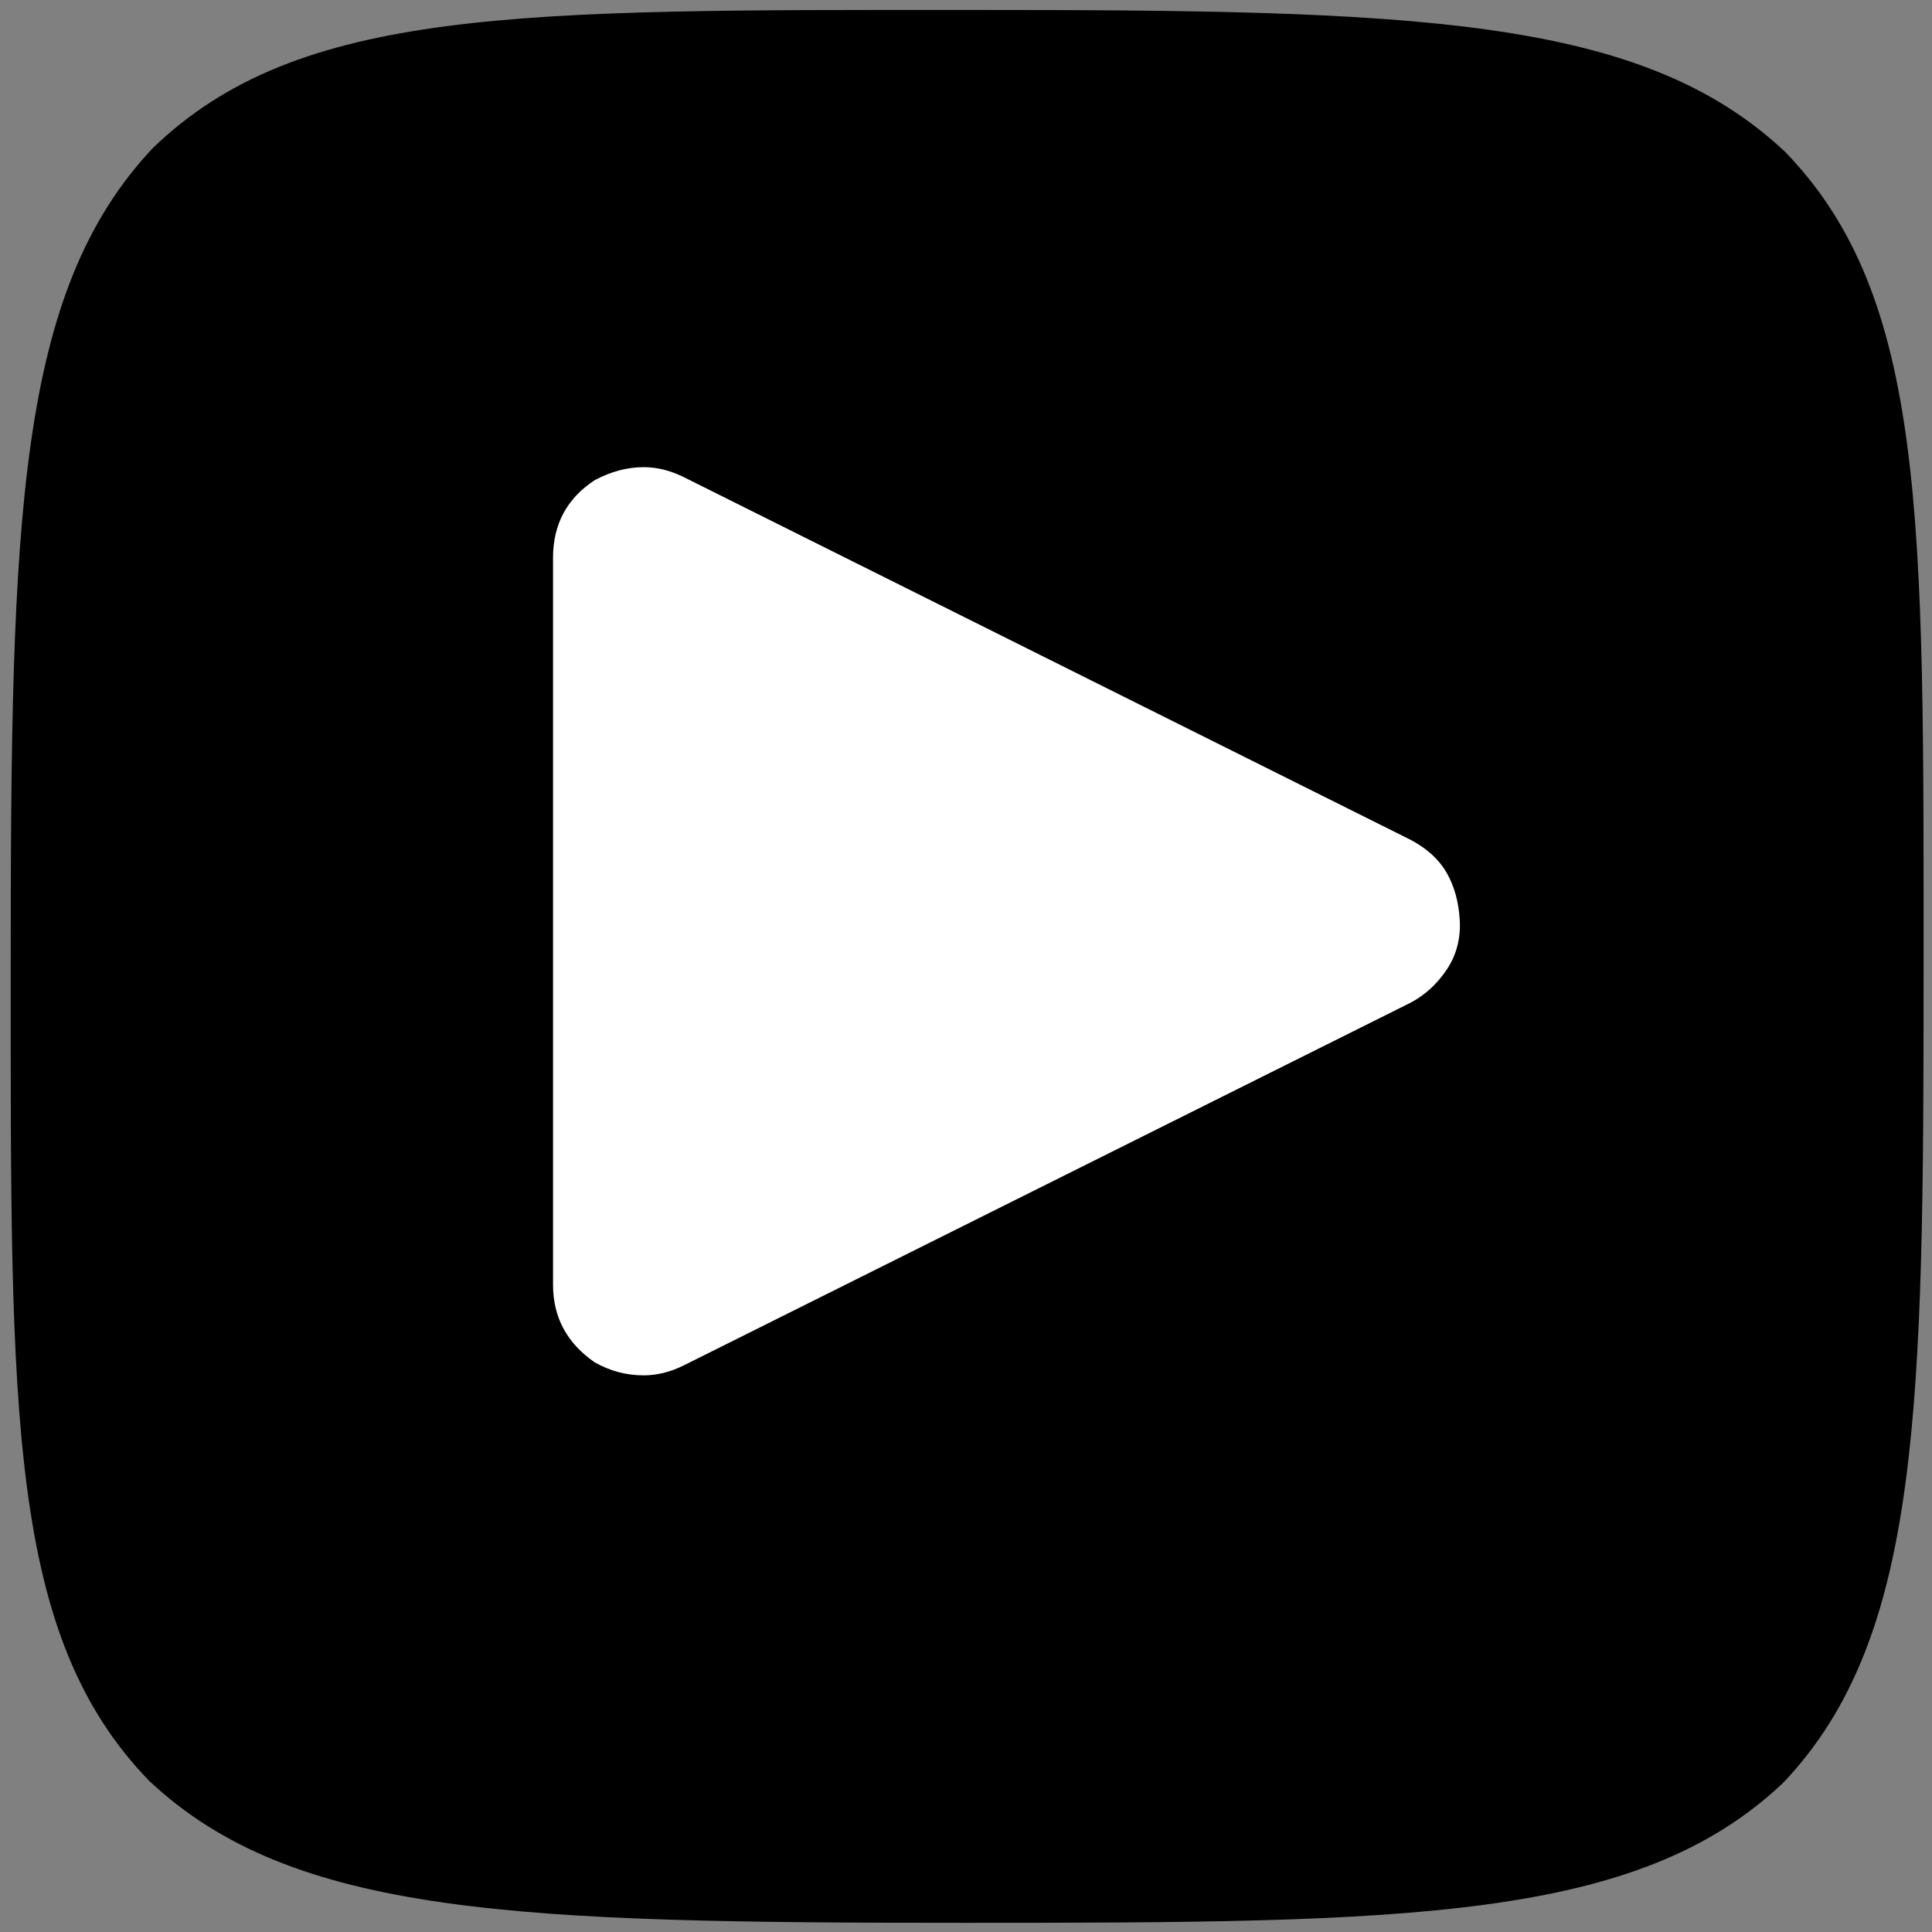
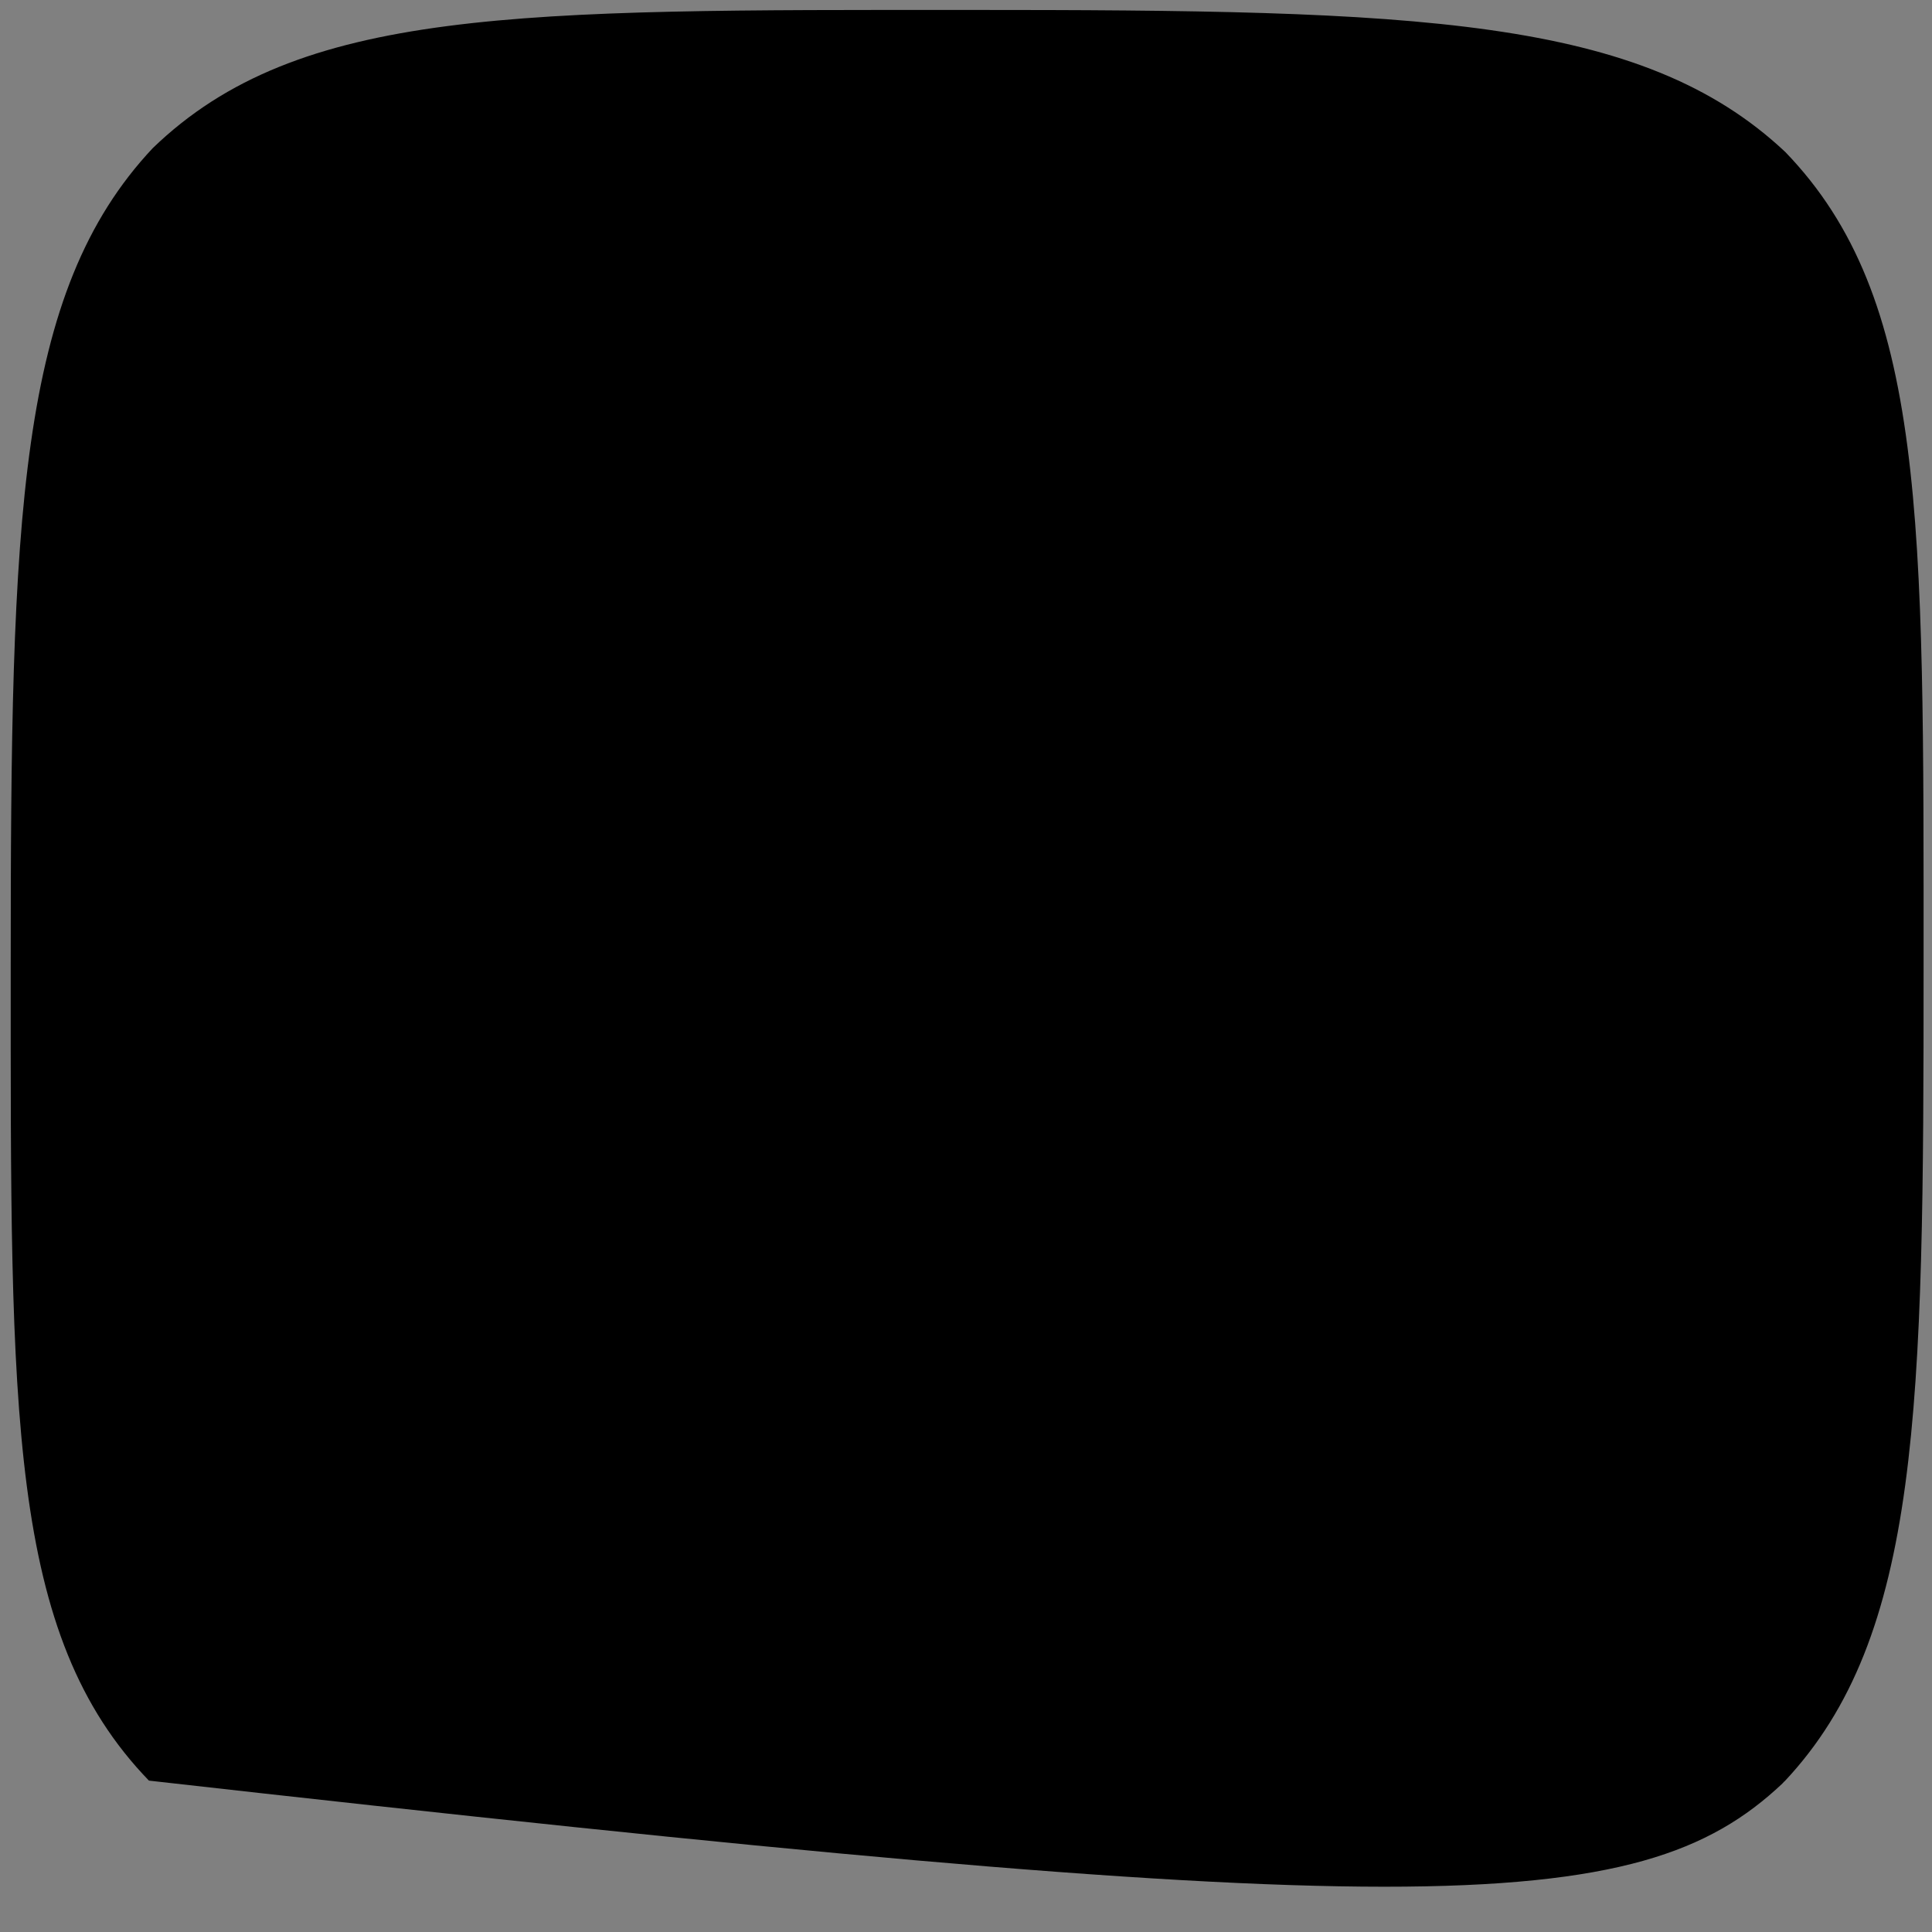
<svg xmlns="http://www.w3.org/2000/svg" version="1.1" id="Layer_1" x="0px" y="0px" viewBox="1000 -1000 2500 2500" style="enable-background:new 1000 -1000 2500 2500;">
  <rect x="1000" y="-1000" width="2500" height="2500" fill="#808080" stroke="none" />
-   <path fill-rule="evenodd" clip-rule="evenodd" d="M 1197.711 -808.373 C 1022.232 -621.636 1013.868 -331.097 1013.868 250.527 C 1013.868 829.103 1009.959 1115.03 1192.708 1304.109 C 1379.445 1479.747 1669.905 1488.11 2251.53 1488.11 C 2823.931 1488.11 3118.533 1484.983 3306.442 1307.862 L 3306.364 1307.784 C 3306.442 1307.706 3306.52 1307.706 3306.598 1307.628 C 3307.068 1307.158 3308.006 1306.143 3309.021 1305.048 L 3309.099 1305.205 C 3485.674 1117.374 3489.113 822.458 3489.113 250.527 C 3489.113 -328.207 3492.865 -614.133 3310.194 -803.291 C 3123.535 -978.849 2833.075 -987.135 2251.53 -987.135 C 1672.875 -987.135 1386.87 -990.966 1197.711 -808.373 Z" style="transform-origin: 2251.76px 250.449px;" />
-   <path d="M 1715.625 662.361 C 1715.625 704.556 1733.609 738.078 1769.634 762.93 C 1789.48 774.105 1810.608 779.691 1832.957 779.691 C 1850.3 779.691 1867.702 775.328 1885.102 766.655 L 2825.621 297.329 C 2844.243 287.376 2859.725 273.116 2872.18 254.491 C 2884.577 235.869 2890.164 214.741 2888.942 191.17 C 2887.663 167.598 2882.075 147.113 2872.18 129.71 C 2862.228 112.31 2846.687 98.05 2825.621 86.876 L 1885.102 -382.452 C 1867.702 -391.123 1850.3 -395.488 1832.957 -395.488 C 1811.83 -395.488 1790.703 -389.901 1769.634 -378.726 C 1733.609 -355.155 1715.625 -321.632 1715.625 -278.157 L 1715.625 662.361 Z" style="fill: rgb(255, 255, 255);" />
+   <path fill-rule="evenodd" clip-rule="evenodd" d="M 1197.711 -808.373 C 1022.232 -621.636 1013.868 -331.097 1013.868 250.527 C 1013.868 829.103 1009.959 1115.03 1192.708 1304.109 C 2823.931 1488.11 3118.533 1484.983 3306.442 1307.862 L 3306.364 1307.784 C 3306.442 1307.706 3306.52 1307.706 3306.598 1307.628 C 3307.068 1307.158 3308.006 1306.143 3309.021 1305.048 L 3309.099 1305.205 C 3485.674 1117.374 3489.113 822.458 3489.113 250.527 C 3489.113 -328.207 3492.865 -614.133 3310.194 -803.291 C 3123.535 -978.849 2833.075 -987.135 2251.53 -987.135 C 1672.875 -987.135 1386.87 -990.966 1197.711 -808.373 Z" style="transform-origin: 2251.76px 250.449px;" />
</svg>